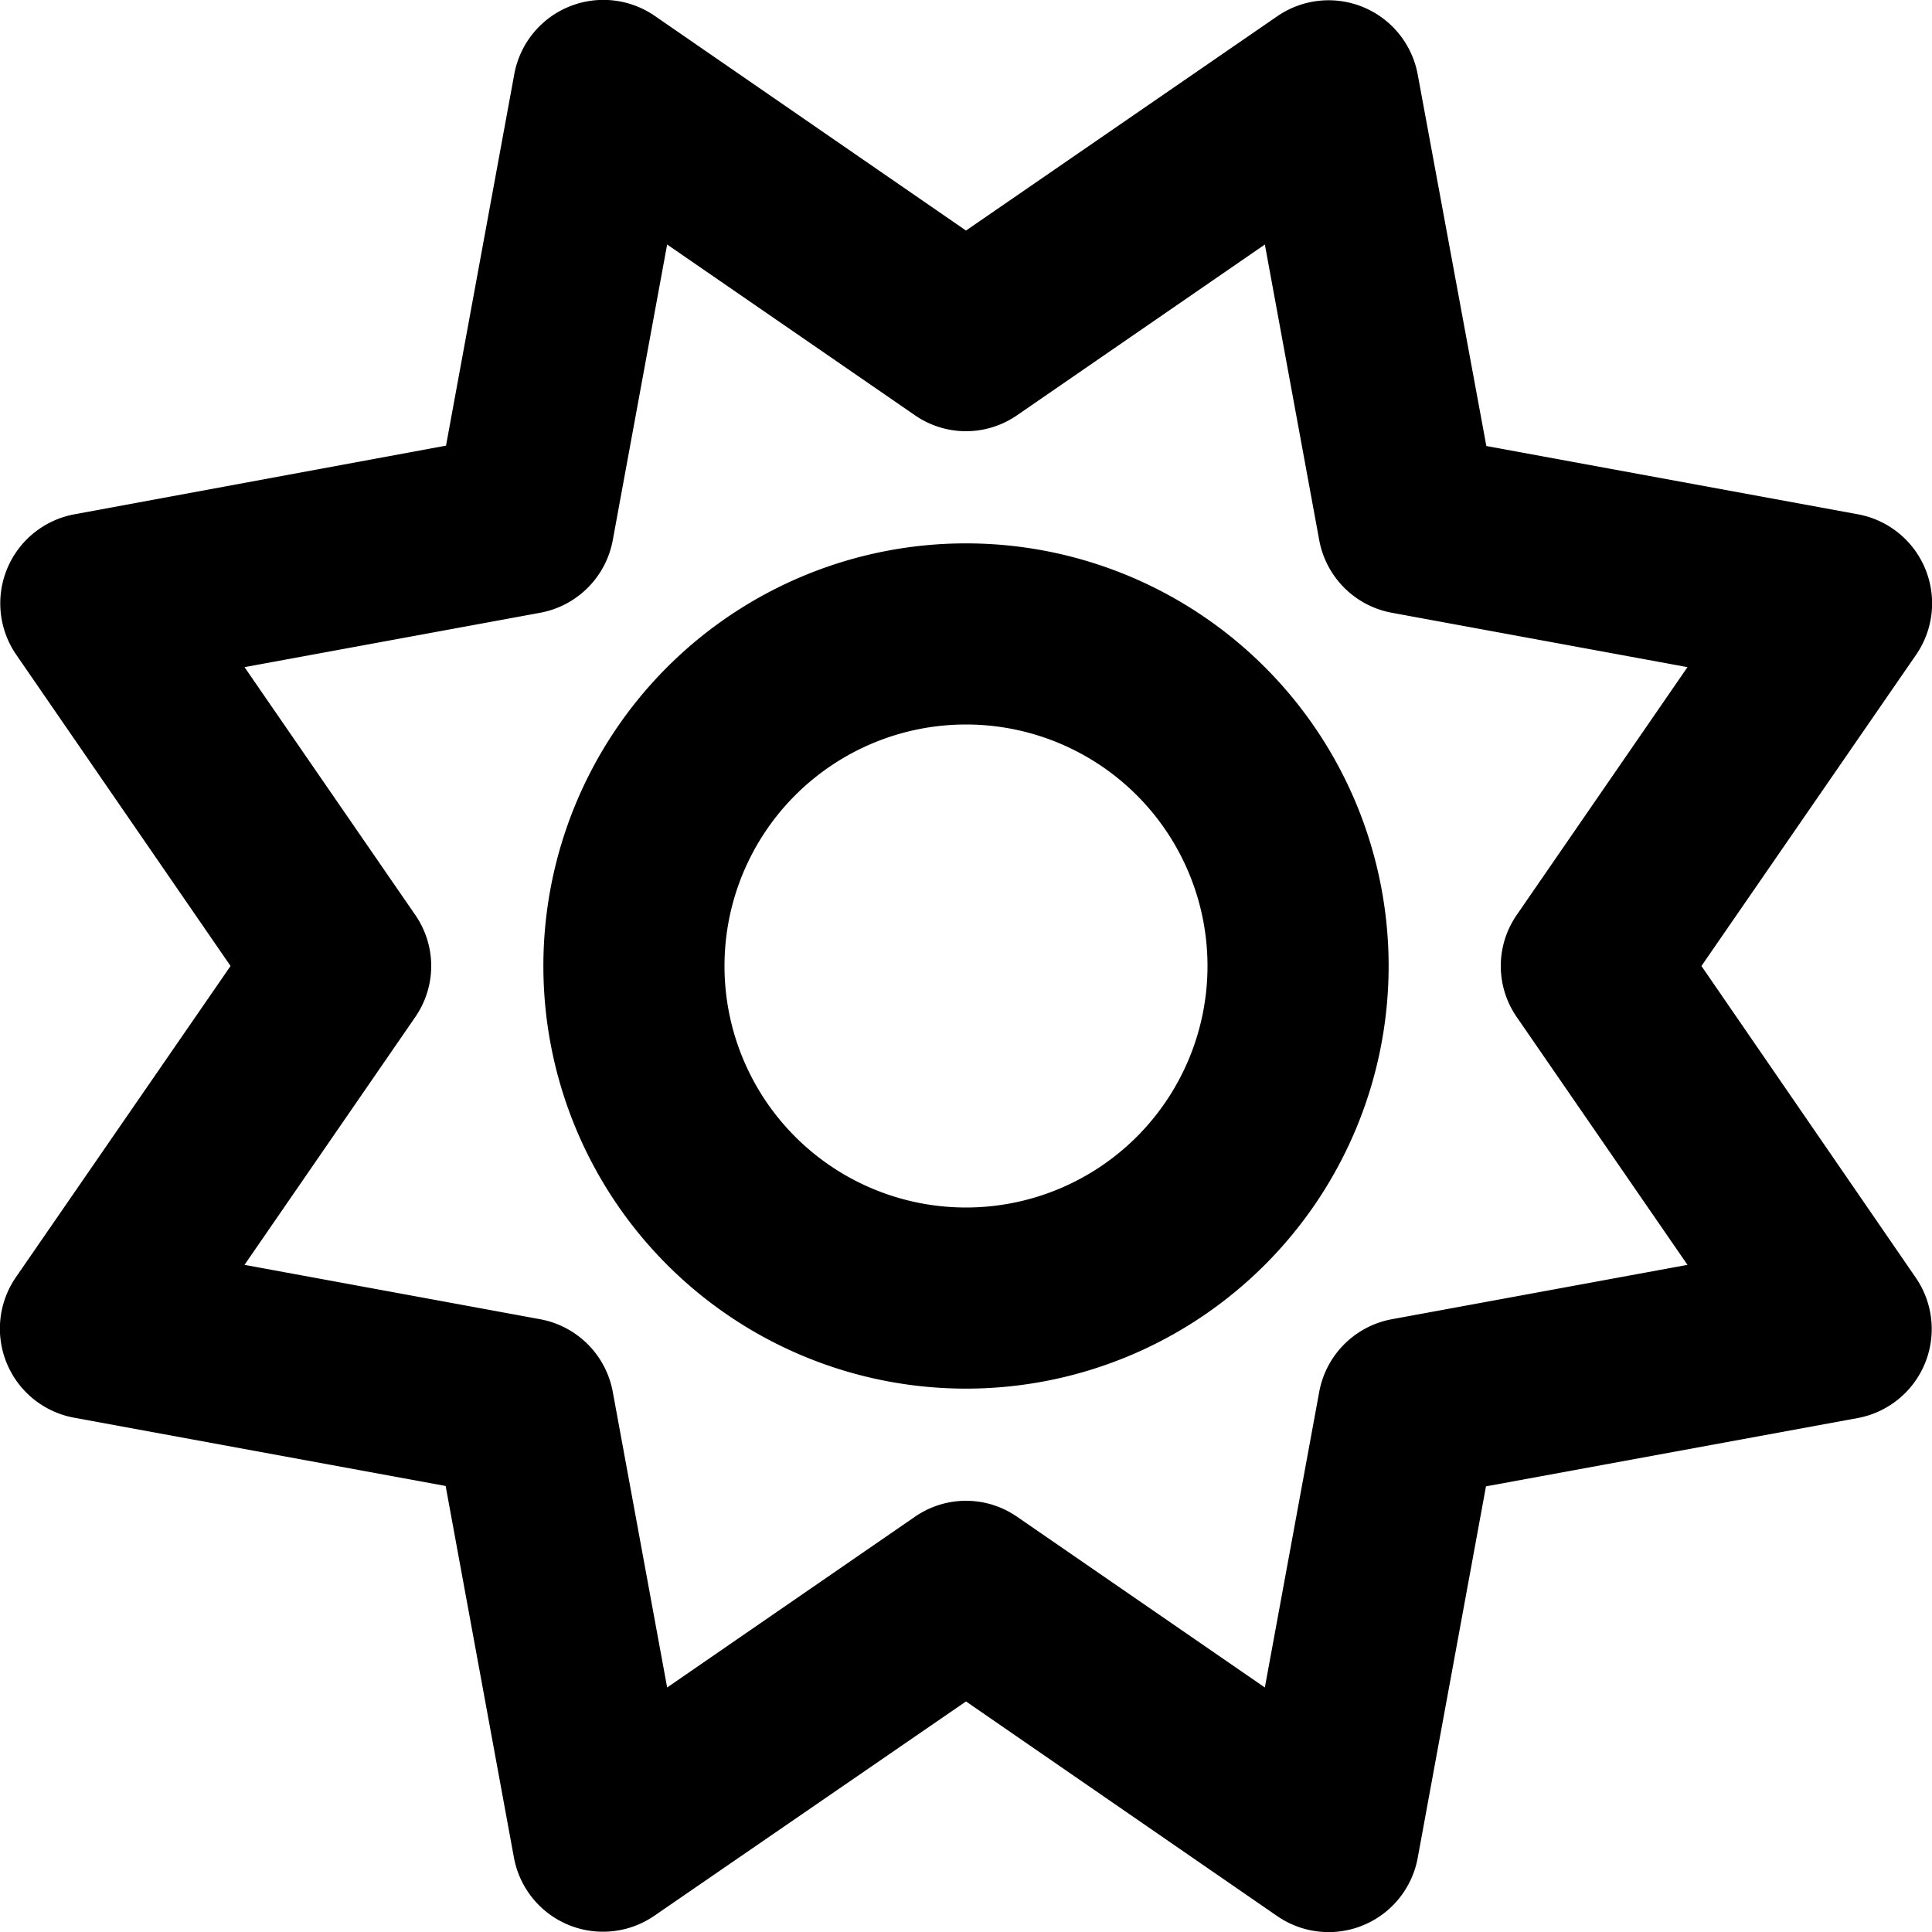
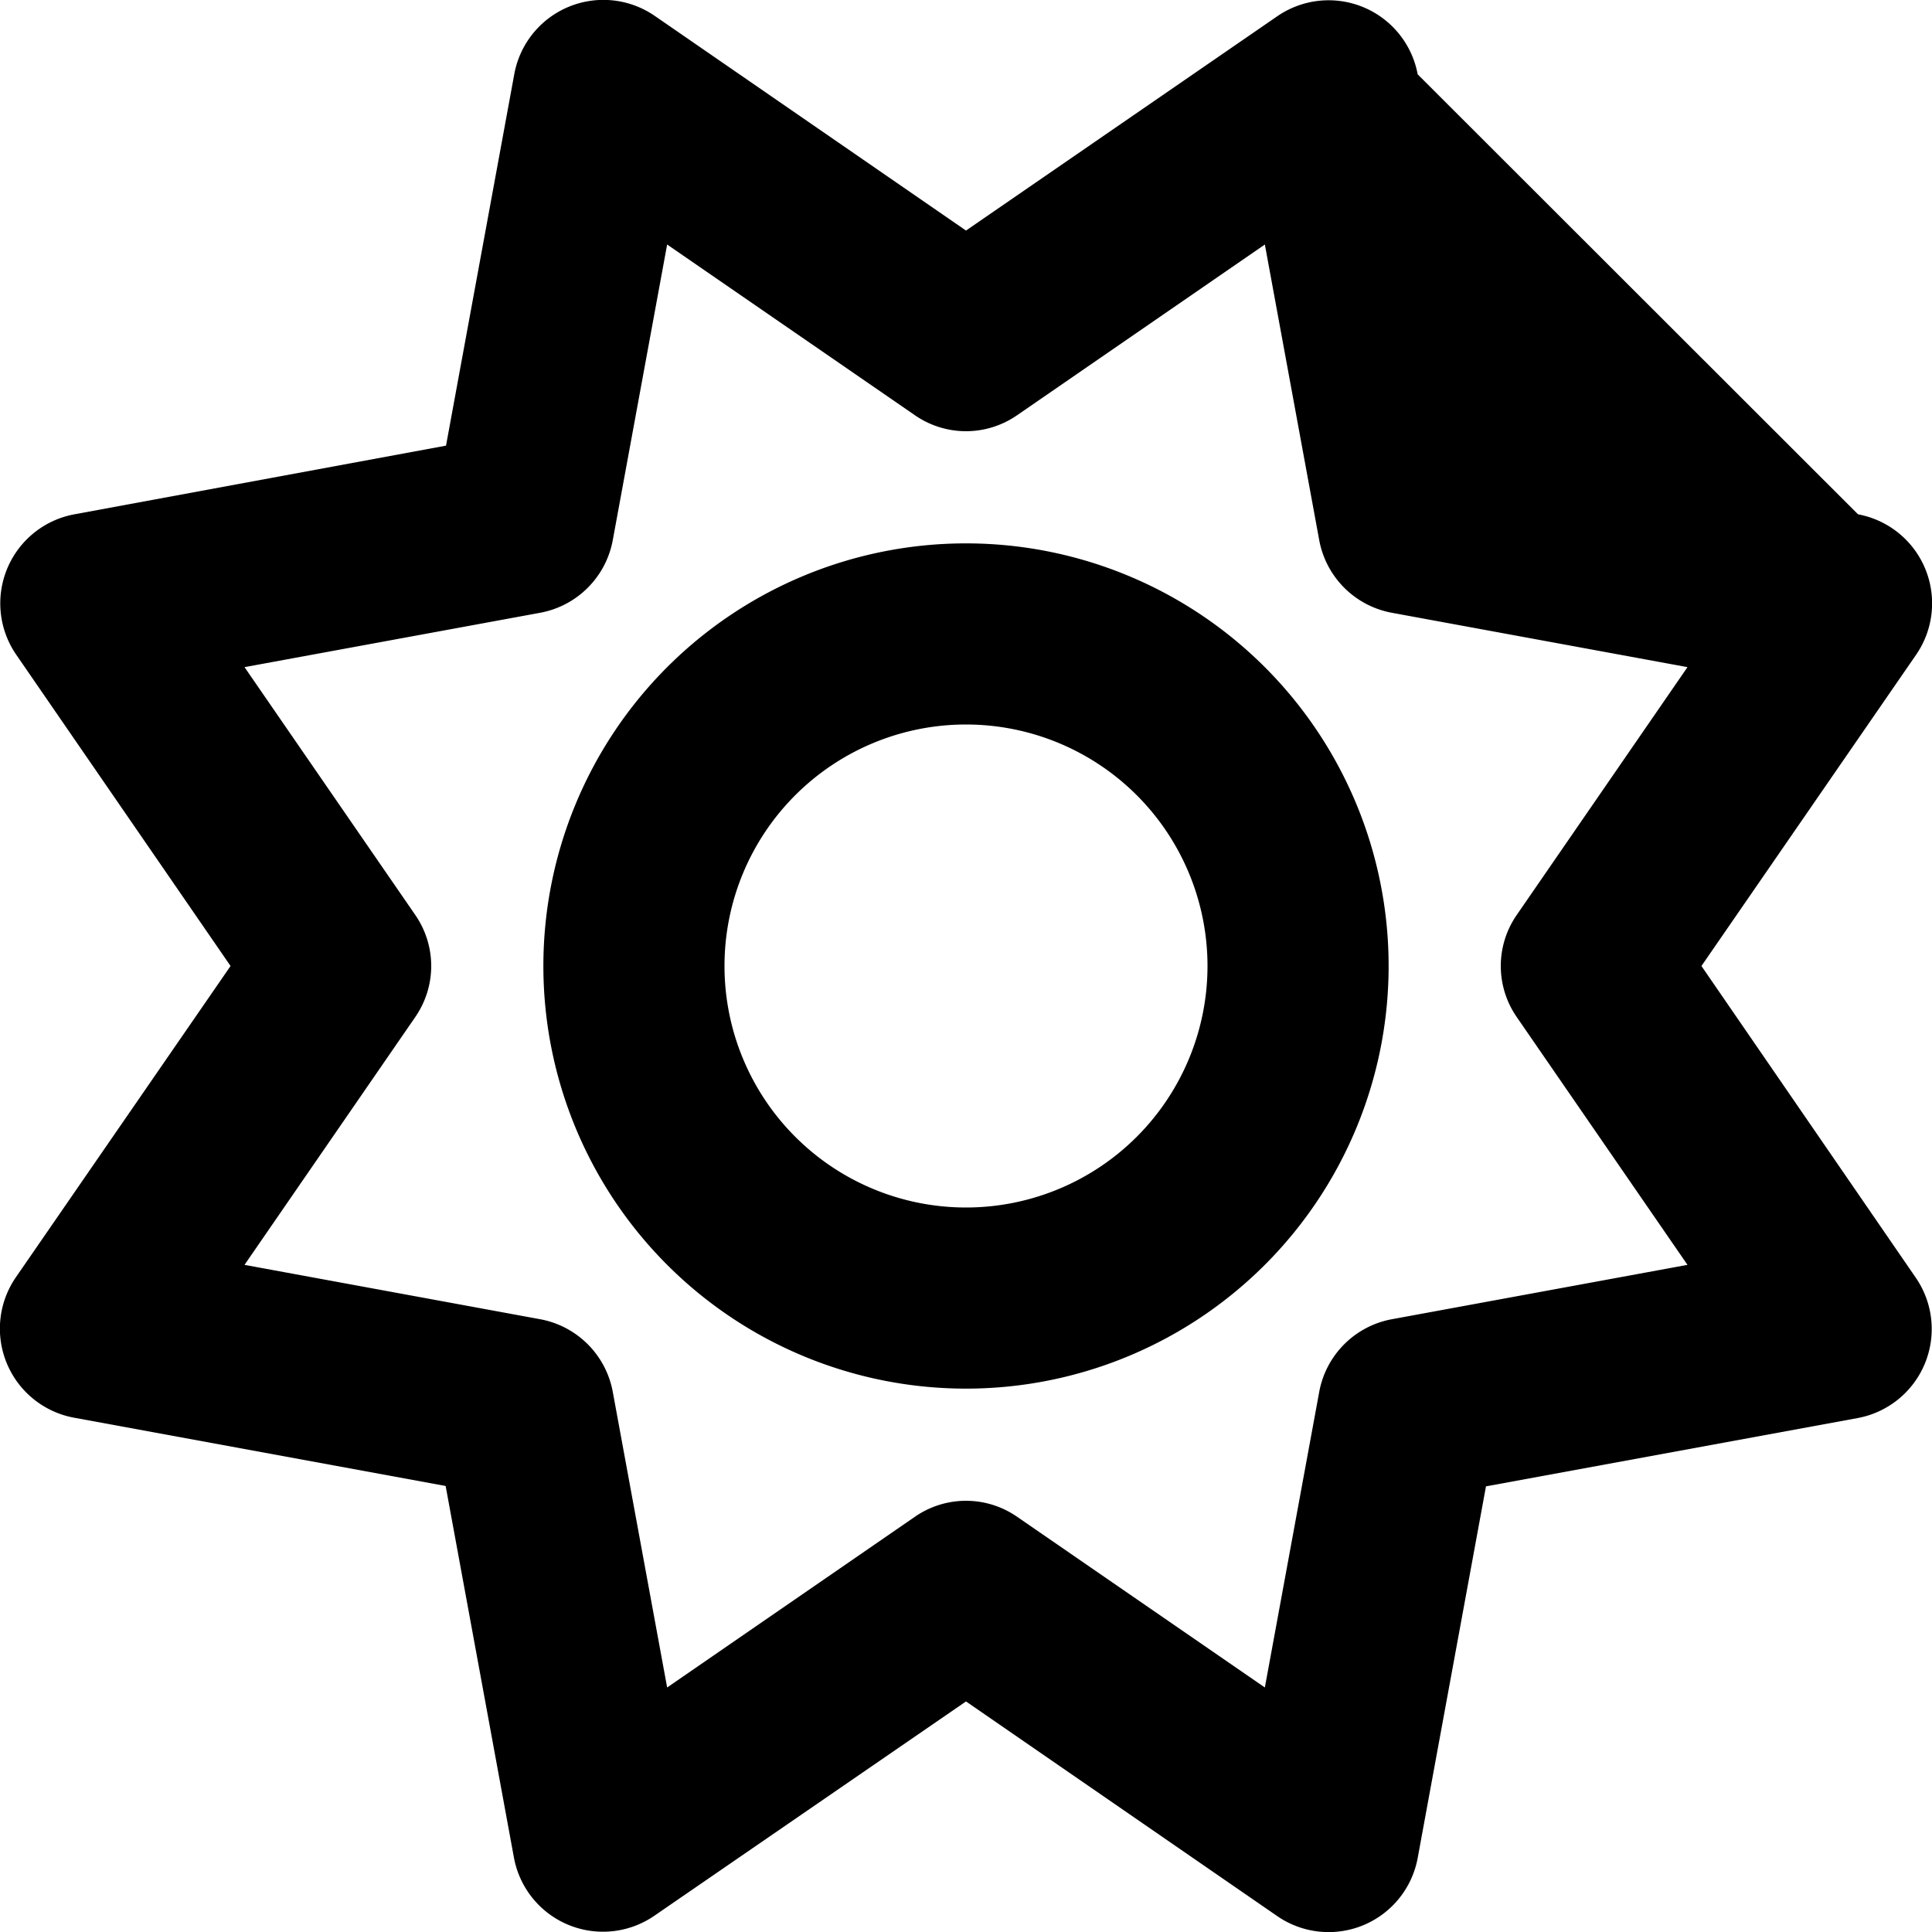
<svg xmlns="http://www.w3.org/2000/svg" viewBox="0 0 512 512">
-   <path d="M375.7 19.7a24 24 0 0 0-37.2-15.4L256 61.1 173.5 4.2a24 24 0 0 0-37.2 15.4l-18.1 98.5-98.5 18.2a24 24 0 0 0-15.4 37.2L61.1 256 4.2 338.5a24 24 0 0 0 15.4 37.2l98.5 18.1 18.1 98.5a24 24 0 0 0 37.2 15.4l82.6-56.8 82.5 56.9a24 24 0 0 0 37.2-15.4l18.1-98.5 98.5-18.1a24 24 0 0 0 15.4-37.2L450.9 256l56.9-82.5a24 24 0 0 0-15.4-37.2l-98.5-18.1-18.2-98.5zM269.6 110l65.6-45.2 14.4 78.3a24 24 0 0 0 19.3 19.3l78.3 14.4-45.2 65.6c-5.7 8.2-5.7 19 0 27.2l45.2 65.6-78.3 14.4a24 24 0 0 0-19.3 19.3l-14.4 78.3-65.6-45.2c-8.2-5.7-19-5.7-27.2 0l-65.6 45.2-14.4-78.3a24 24 0 0 0-19.3-19.3l-78.3-14.4 45.2-65.6c5.7-8.2 5.7-19 0-27.2l-45.2-65.6 78.3-14.4a24 24 0 0 0 19.3-19.3l14.4-78.3 65.6 45.2c8.2 5.7 19 5.7 27.2 0zM256 368a112 112 0 1 0 0-224 112 112 0 1 0 0 224zm-64-112a64 64 0 1 1 128 0 64 64 0 1 1-128 0z" />
+   <path d="M375.7 19.7a24 24 0 0 0-37.2-15.4L256 61.1 173.5 4.2a24 24 0 0 0-37.2 15.4l-18.1 98.5-98.5 18.2a24 24 0 0 0-15.4 37.2L61.1 256 4.2 338.5a24 24 0 0 0 15.4 37.2l98.5 18.1 18.1 98.5a24 24 0 0 0 37.2 15.4l82.6-56.8 82.5 56.9a24 24 0 0 0 37.2-15.4l18.1-98.5 98.5-18.1a24 24 0 0 0 15.4-37.2L450.9 256l56.9-82.5a24 24 0 0 0-15.4-37.2zM269.6 110l65.6-45.2 14.4 78.3a24 24 0 0 0 19.3 19.3l78.3 14.4-45.2 65.6c-5.7 8.2-5.7 19 0 27.2l45.2 65.6-78.3 14.4a24 24 0 0 0-19.3 19.3l-14.4 78.3-65.6-45.2c-8.2-5.7-19-5.7-27.2 0l-65.6 45.2-14.4-78.3a24 24 0 0 0-19.3-19.3l-78.3-14.4 45.2-65.6c5.7-8.2 5.7-19 0-27.2l-45.2-65.6 78.3-14.4a24 24 0 0 0 19.3-19.3l14.4-78.3 65.6 45.2c8.2 5.7 19 5.7 27.2 0zM256 368a112 112 0 1 0 0-224 112 112 0 1 0 0 224zm-64-112a64 64 0 1 1 128 0 64 64 0 1 1-128 0z" />
</svg>